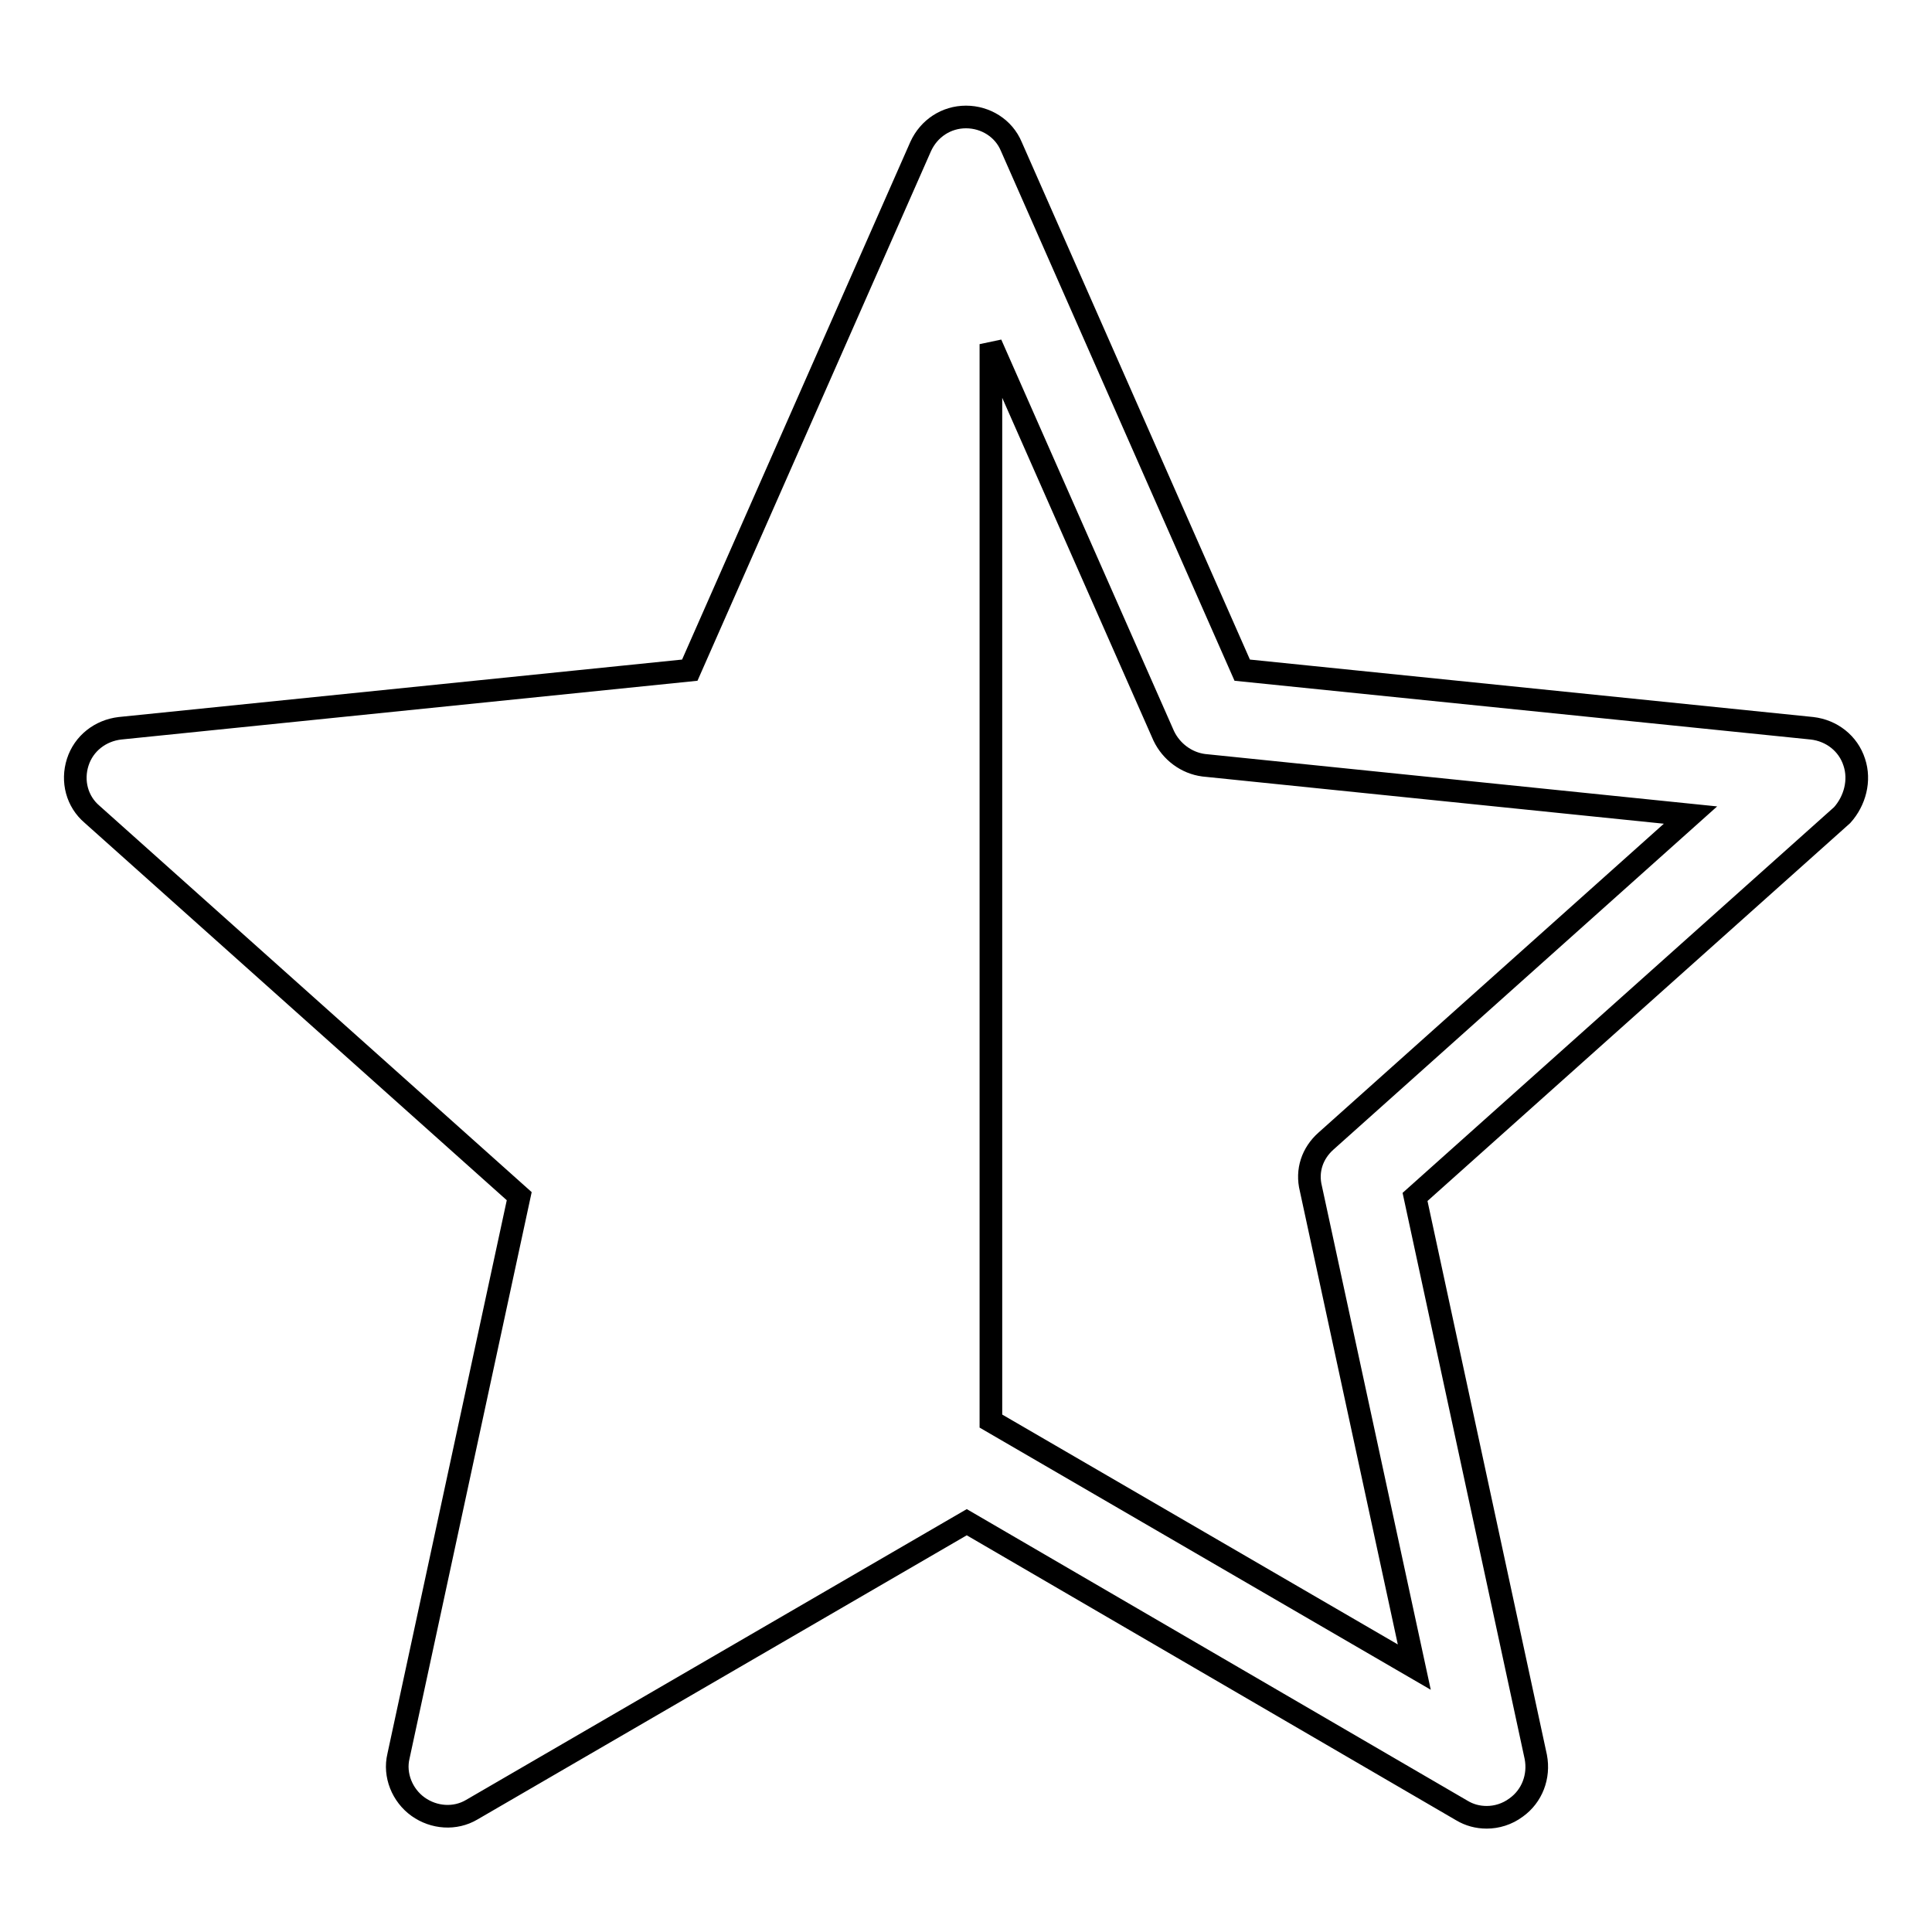
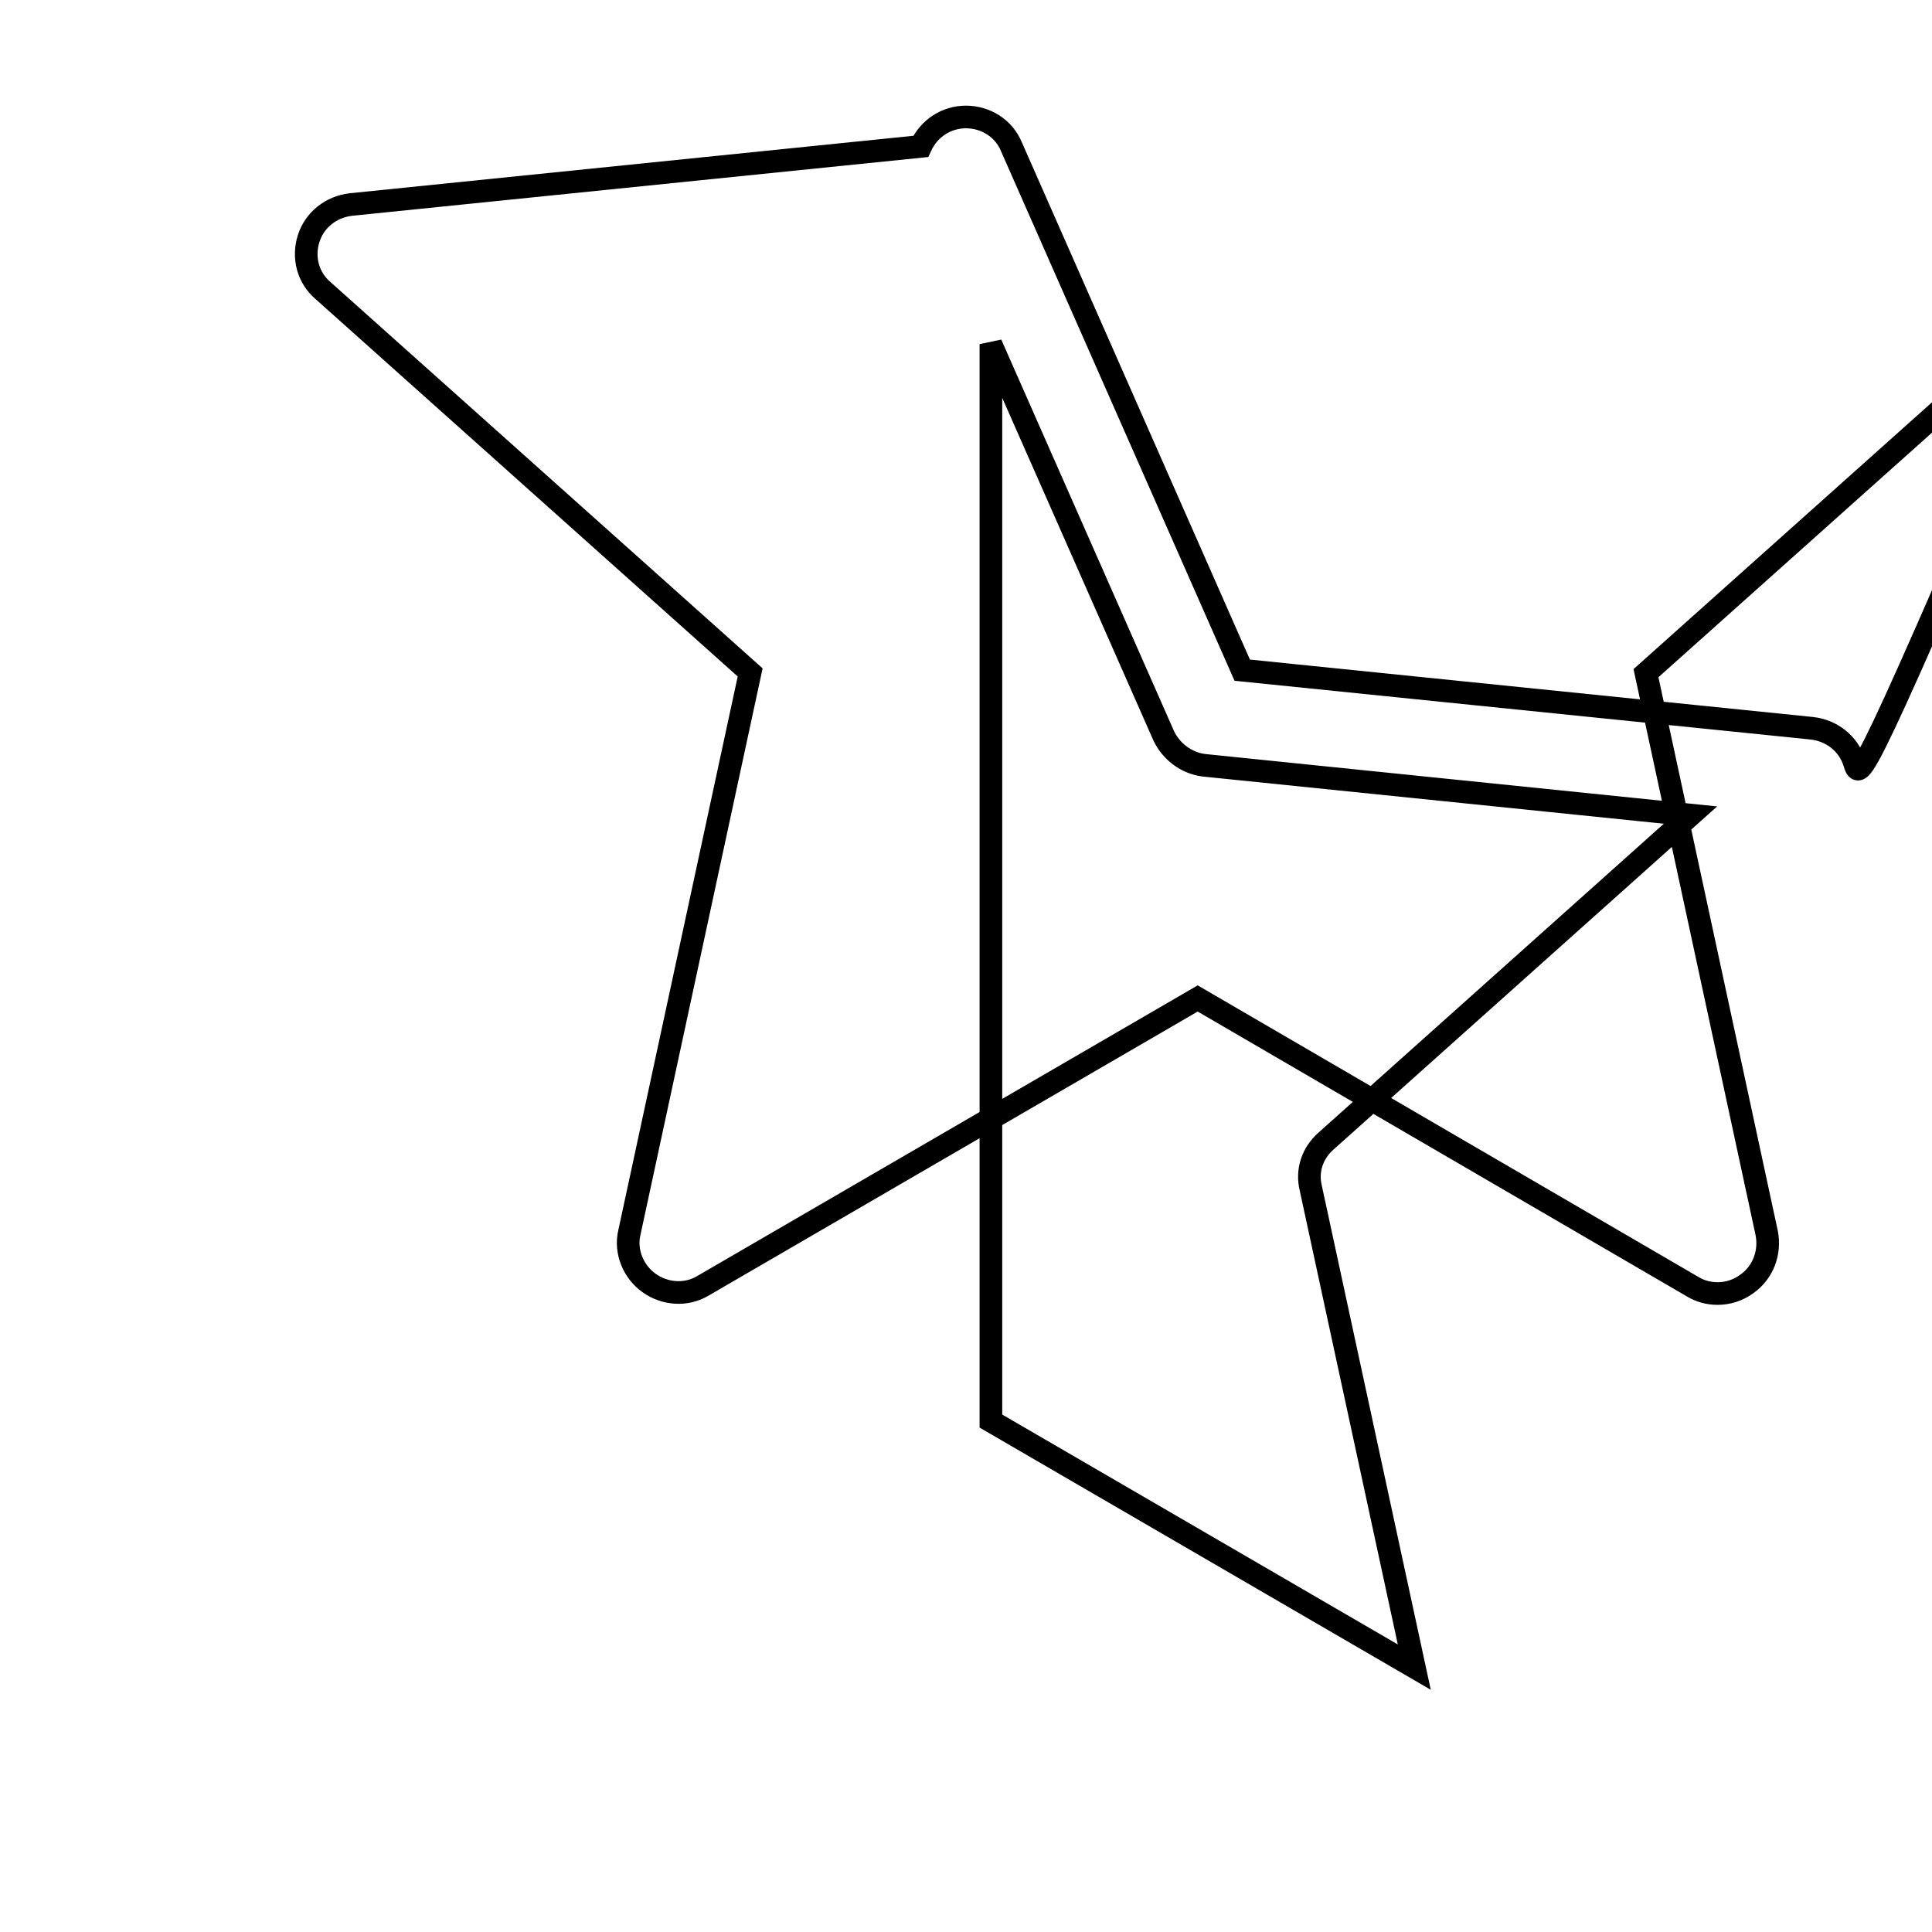
<svg xmlns="http://www.w3.org/2000/svg" version="1.1" x="0px" y="0px" viewBox="0 0 256 256" enable-background="new 0 0 256 256" xml:space="preserve">
  <g>
    <g>
      <g>
-         <path stroke-width="3" fill-opacity="0" stroke="#000000" d="M245.7,101c-0.8-2.5-3-4.2-5.6-4.5l-75.5-7.7L134,19.4c-1-2.4-3.4-3.9-6-3.9s-4.9,1.5-6,3.9L91.4,88.8l-75.5,7.7c-2.6,0.3-4.8,2-5.6,4.5c-0.8,2.5-0.1,5.2,1.9,6.9l56.6,50.6l-16,74.2c-0.6,2.5,0.5,5.2,2.6,6.7s4.9,1.7,7.1,0.4l65.6-38.1l65.6,38.2c1,0.6,2.1,0.9,3.3,0.9c1.3,0,2.7-0.4,3.9-1.3c2.1-1.5,3.1-4.1,2.6-6.7l-16-74.2l56.6-50.6C245.8,106.1,246.5,103.4,245.7,101z M175.7,151.2c-1.8,1.6-2.6,3.9-2,6.3l13.7,63.4l-56.1-32.6c0,0,0,0,0,0V45.6l22.9,51.9c1,2.1,3,3.6,5.3,3.9L224,108L175.7,151.2z" />
+         <path stroke-width="3" fill-opacity="0" stroke="#000000" d="M245.7,101c-0.8-2.5-3-4.2-5.6-4.5l-75.5-7.7L134,19.4c-1-2.4-3.4-3.9-6-3.9s-4.9,1.5-6,3.9l-75.5,7.7c-2.6,0.3-4.8,2-5.6,4.5c-0.8,2.5-0.1,5.2,1.9,6.9l56.6,50.6l-16,74.2c-0.6,2.5,0.5,5.2,2.6,6.7s4.9,1.7,7.1,0.4l65.6-38.1l65.6,38.2c1,0.6,2.1,0.9,3.3,0.9c1.3,0,2.7-0.4,3.9-1.3c2.1-1.5,3.1-4.1,2.6-6.7l-16-74.2l56.6-50.6C245.8,106.1,246.5,103.4,245.7,101z M175.7,151.2c-1.8,1.6-2.6,3.9-2,6.3l13.7,63.4l-56.1-32.6c0,0,0,0,0,0V45.6l22.9,51.9c1,2.1,3,3.6,5.3,3.9L224,108L175.7,151.2z" />
      </g>
      <g />
      <g />
      <g />
      <g />
      <g />
      <g />
      <g />
      <g />
      <g />
      <g />
      <g />
      <g />
      <g />
      <g />
      <g />
    </g>
  </g>
</svg>